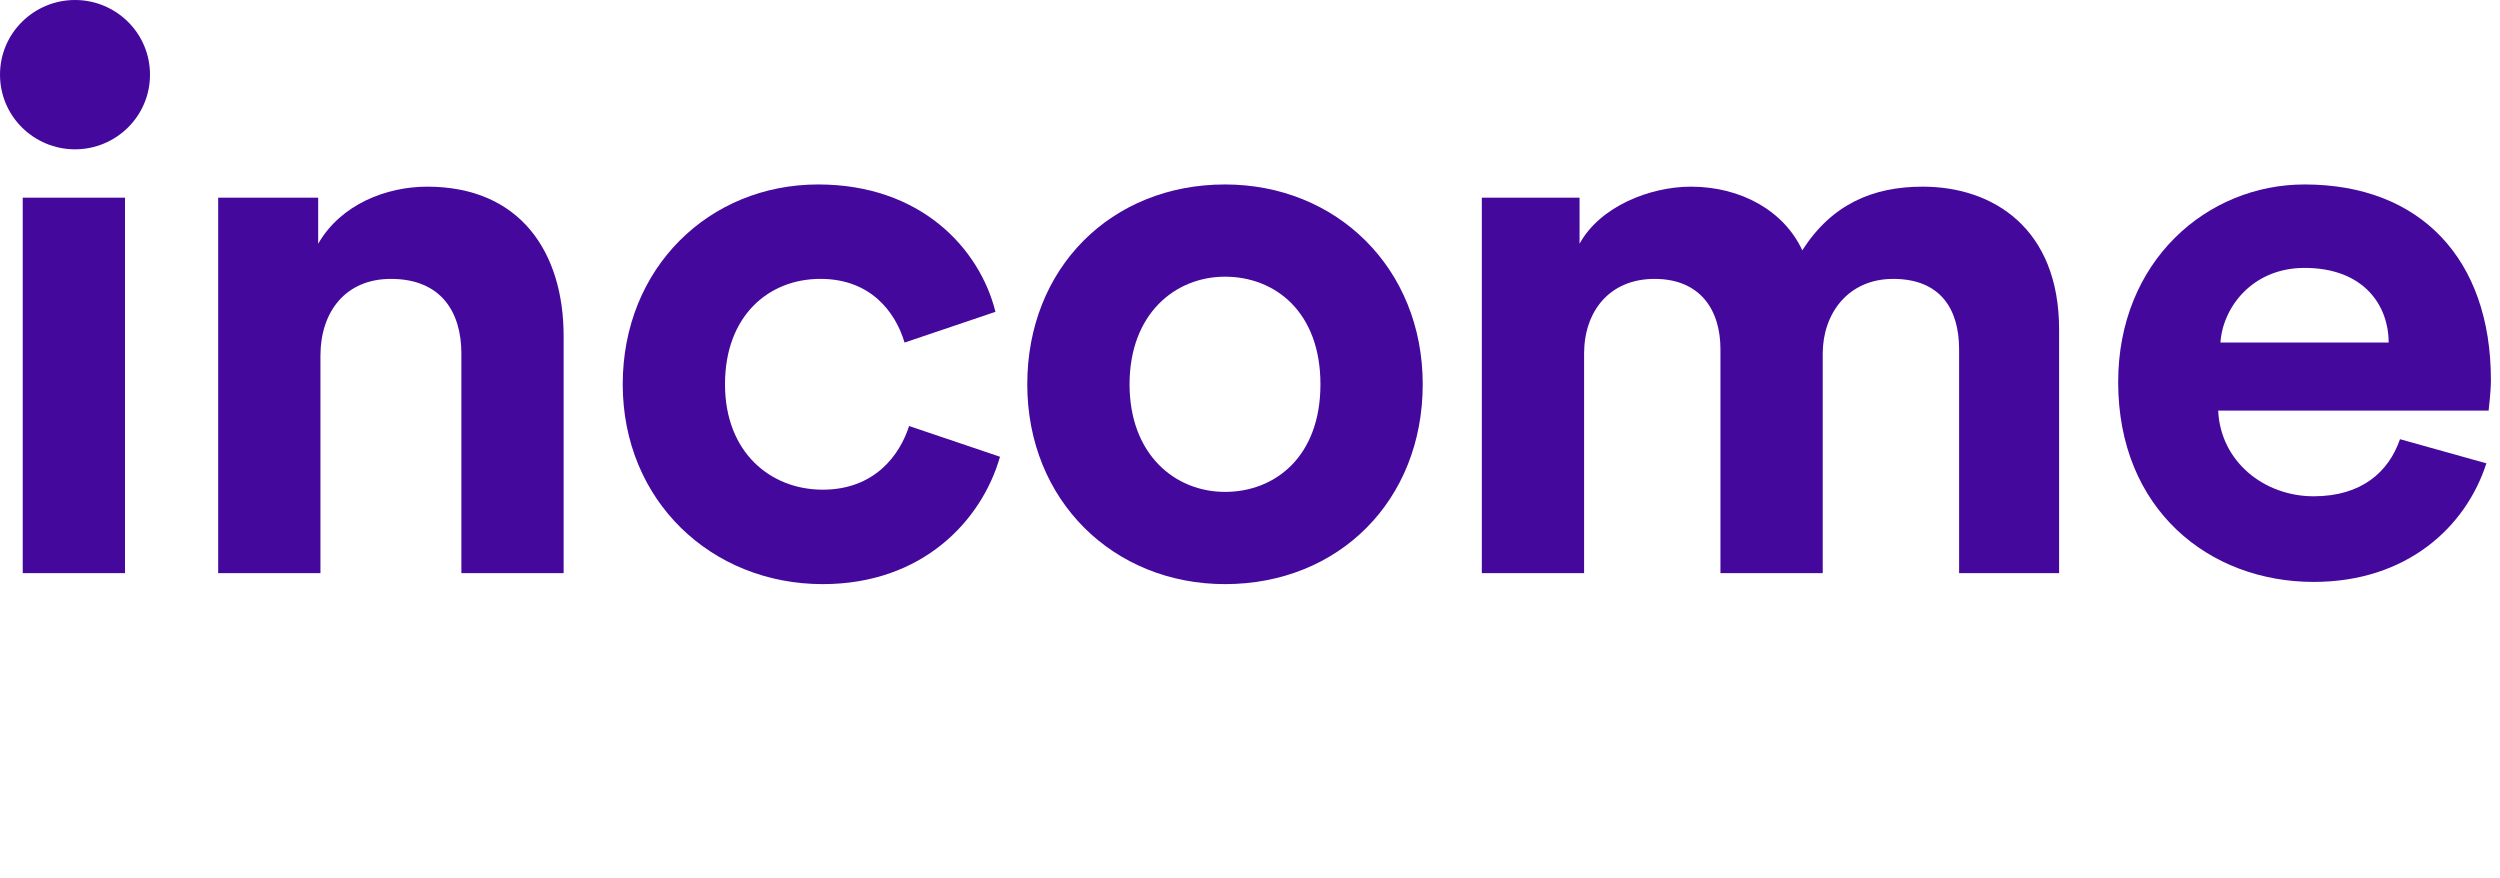
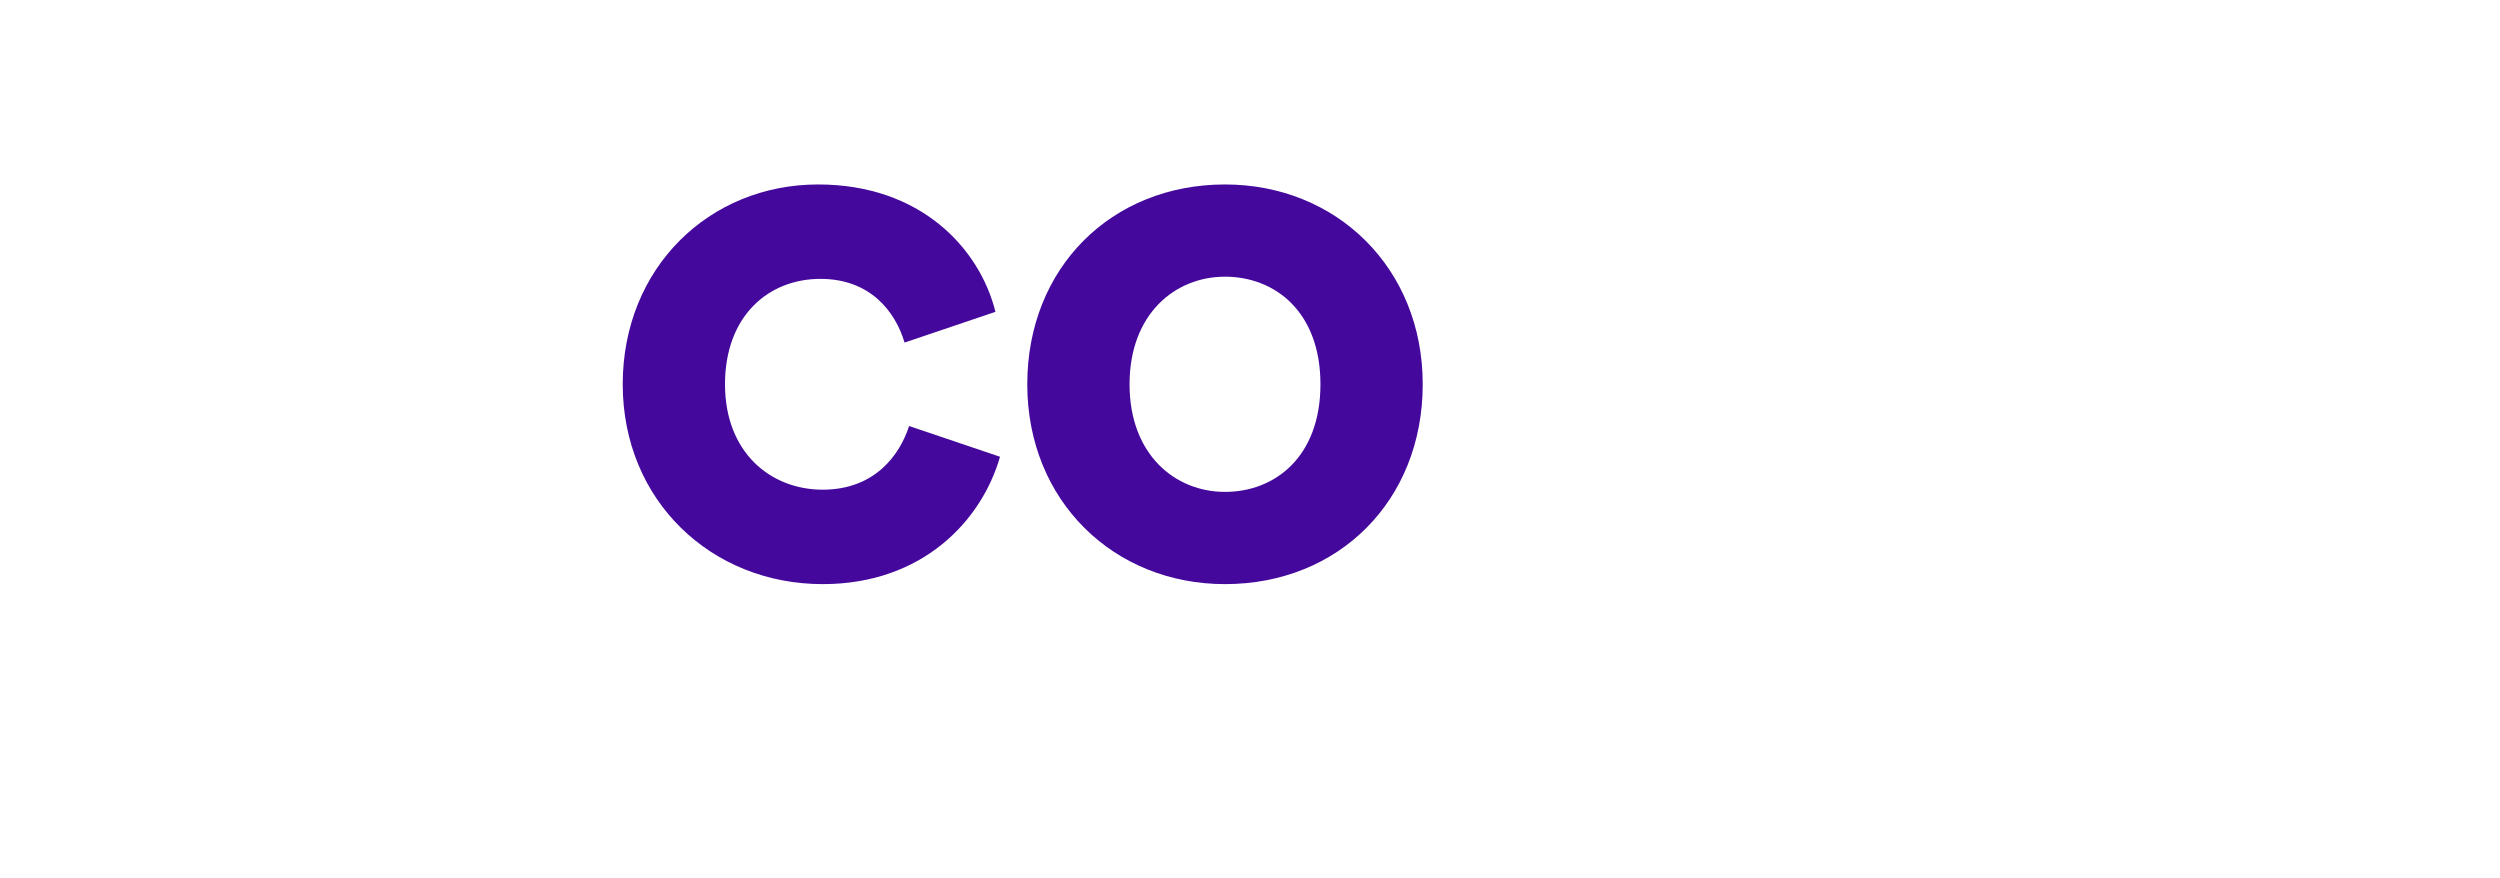
<svg xmlns="http://www.w3.org/2000/svg" width="111" height="39" viewBox="0 0 111 39" fill="none">
-   <path d="M5.55 25.448V8.775H1.009V25.448H5.55ZM0.505 3.315C0.505 4.778 1.816 6.045 3.33 6.045C4.844 6.045 6.055 4.778 6.055 3.315C6.055 1.755 4.844 0.488 3.229 0.488C1.715 0.488 0.505 1.755 0.505 3.315Z" fill="#44089D" />
-   <path d="M14.228 15.795C14.228 13.845 15.338 12.383 17.356 12.383C19.576 12.383 20.485 13.845 20.485 15.698V25.448H25.025V14.918C25.025 11.213 23.108 8.288 18.971 8.288C17.154 8.288 15.136 9.068 14.127 10.823V8.775H9.687V25.448H14.228V15.795Z" fill="#44089D" />
  <path d="M36.428 12.382C38.648 12.382 39.758 13.845 40.162 15.21L44.198 13.845C43.492 11.017 40.868 8.19 36.327 8.19C31.484 8.19 27.649 11.895 27.649 17.062C27.649 22.23 31.584 25.935 36.529 25.935C40.969 25.935 43.593 23.107 44.4 20.28L40.364 18.915C39.96 20.182 38.85 21.742 36.529 21.742C34.208 21.742 32.19 20.085 32.19 17.062C32.19 14.04 34.107 12.382 36.428 12.382Z" fill="#44089D" />
  <path d="M54.39 21.84C52.17 21.84 50.152 20.182 50.152 17.062C50.152 13.942 52.17 12.285 54.39 12.285C56.61 12.285 58.628 13.845 58.628 17.062C58.628 20.28 56.61 21.84 54.39 21.84ZM54.39 8.19C49.344 8.19 45.611 11.895 45.611 17.062C45.611 22.23 49.445 25.935 54.39 25.935C59.435 25.935 63.169 22.23 63.169 17.062C63.169 11.895 59.334 8.19 54.39 8.19Z" fill="#44089D" />
-   <path d="M70.334 25.448V15.698C70.334 13.845 71.444 12.383 73.462 12.383C75.48 12.383 76.388 13.748 76.388 15.503V25.448H80.929V15.698C80.929 13.943 82.039 12.383 84.057 12.383C86.176 12.383 86.984 13.748 86.984 15.503V25.448H91.424V14.625C91.424 10.14 88.497 8.288 85.369 8.288C83.149 8.288 81.333 9.068 80.021 11.115C79.214 9.36 77.296 8.288 75.076 8.288C73.26 8.288 71.04 9.165 70.132 10.823V8.775H65.793V25.448H70.334Z" fill="#44089D" />
-   <path d="M98.588 15.21C98.689 13.65 100.001 11.895 102.322 11.895C104.946 11.895 106.056 13.552 106.056 15.21H98.588ZM106.56 19.5C106.056 20.962 104.845 22.035 102.726 22.035C100.506 22.035 98.588 20.475 98.487 18.232H110.496C110.496 18.135 110.596 17.452 110.596 16.867C110.596 11.505 107.468 8.19 102.322 8.19C97.983 8.19 94.047 11.602 94.047 16.965C94.047 22.62 98.084 25.837 102.726 25.837C106.863 25.837 109.486 23.4 110.395 20.572L106.56 19.5Z" fill="#44089D" />
-   <path d="M6.66 3.315C6.66 5.168 5.146 6.63 3.33 6.63C1.514 6.63 0 5.168 0 3.315C0 1.462 1.514 0 3.33 0C5.146 0 6.66 1.462 6.66 3.315Z" fill="#44089D" />
</svg>